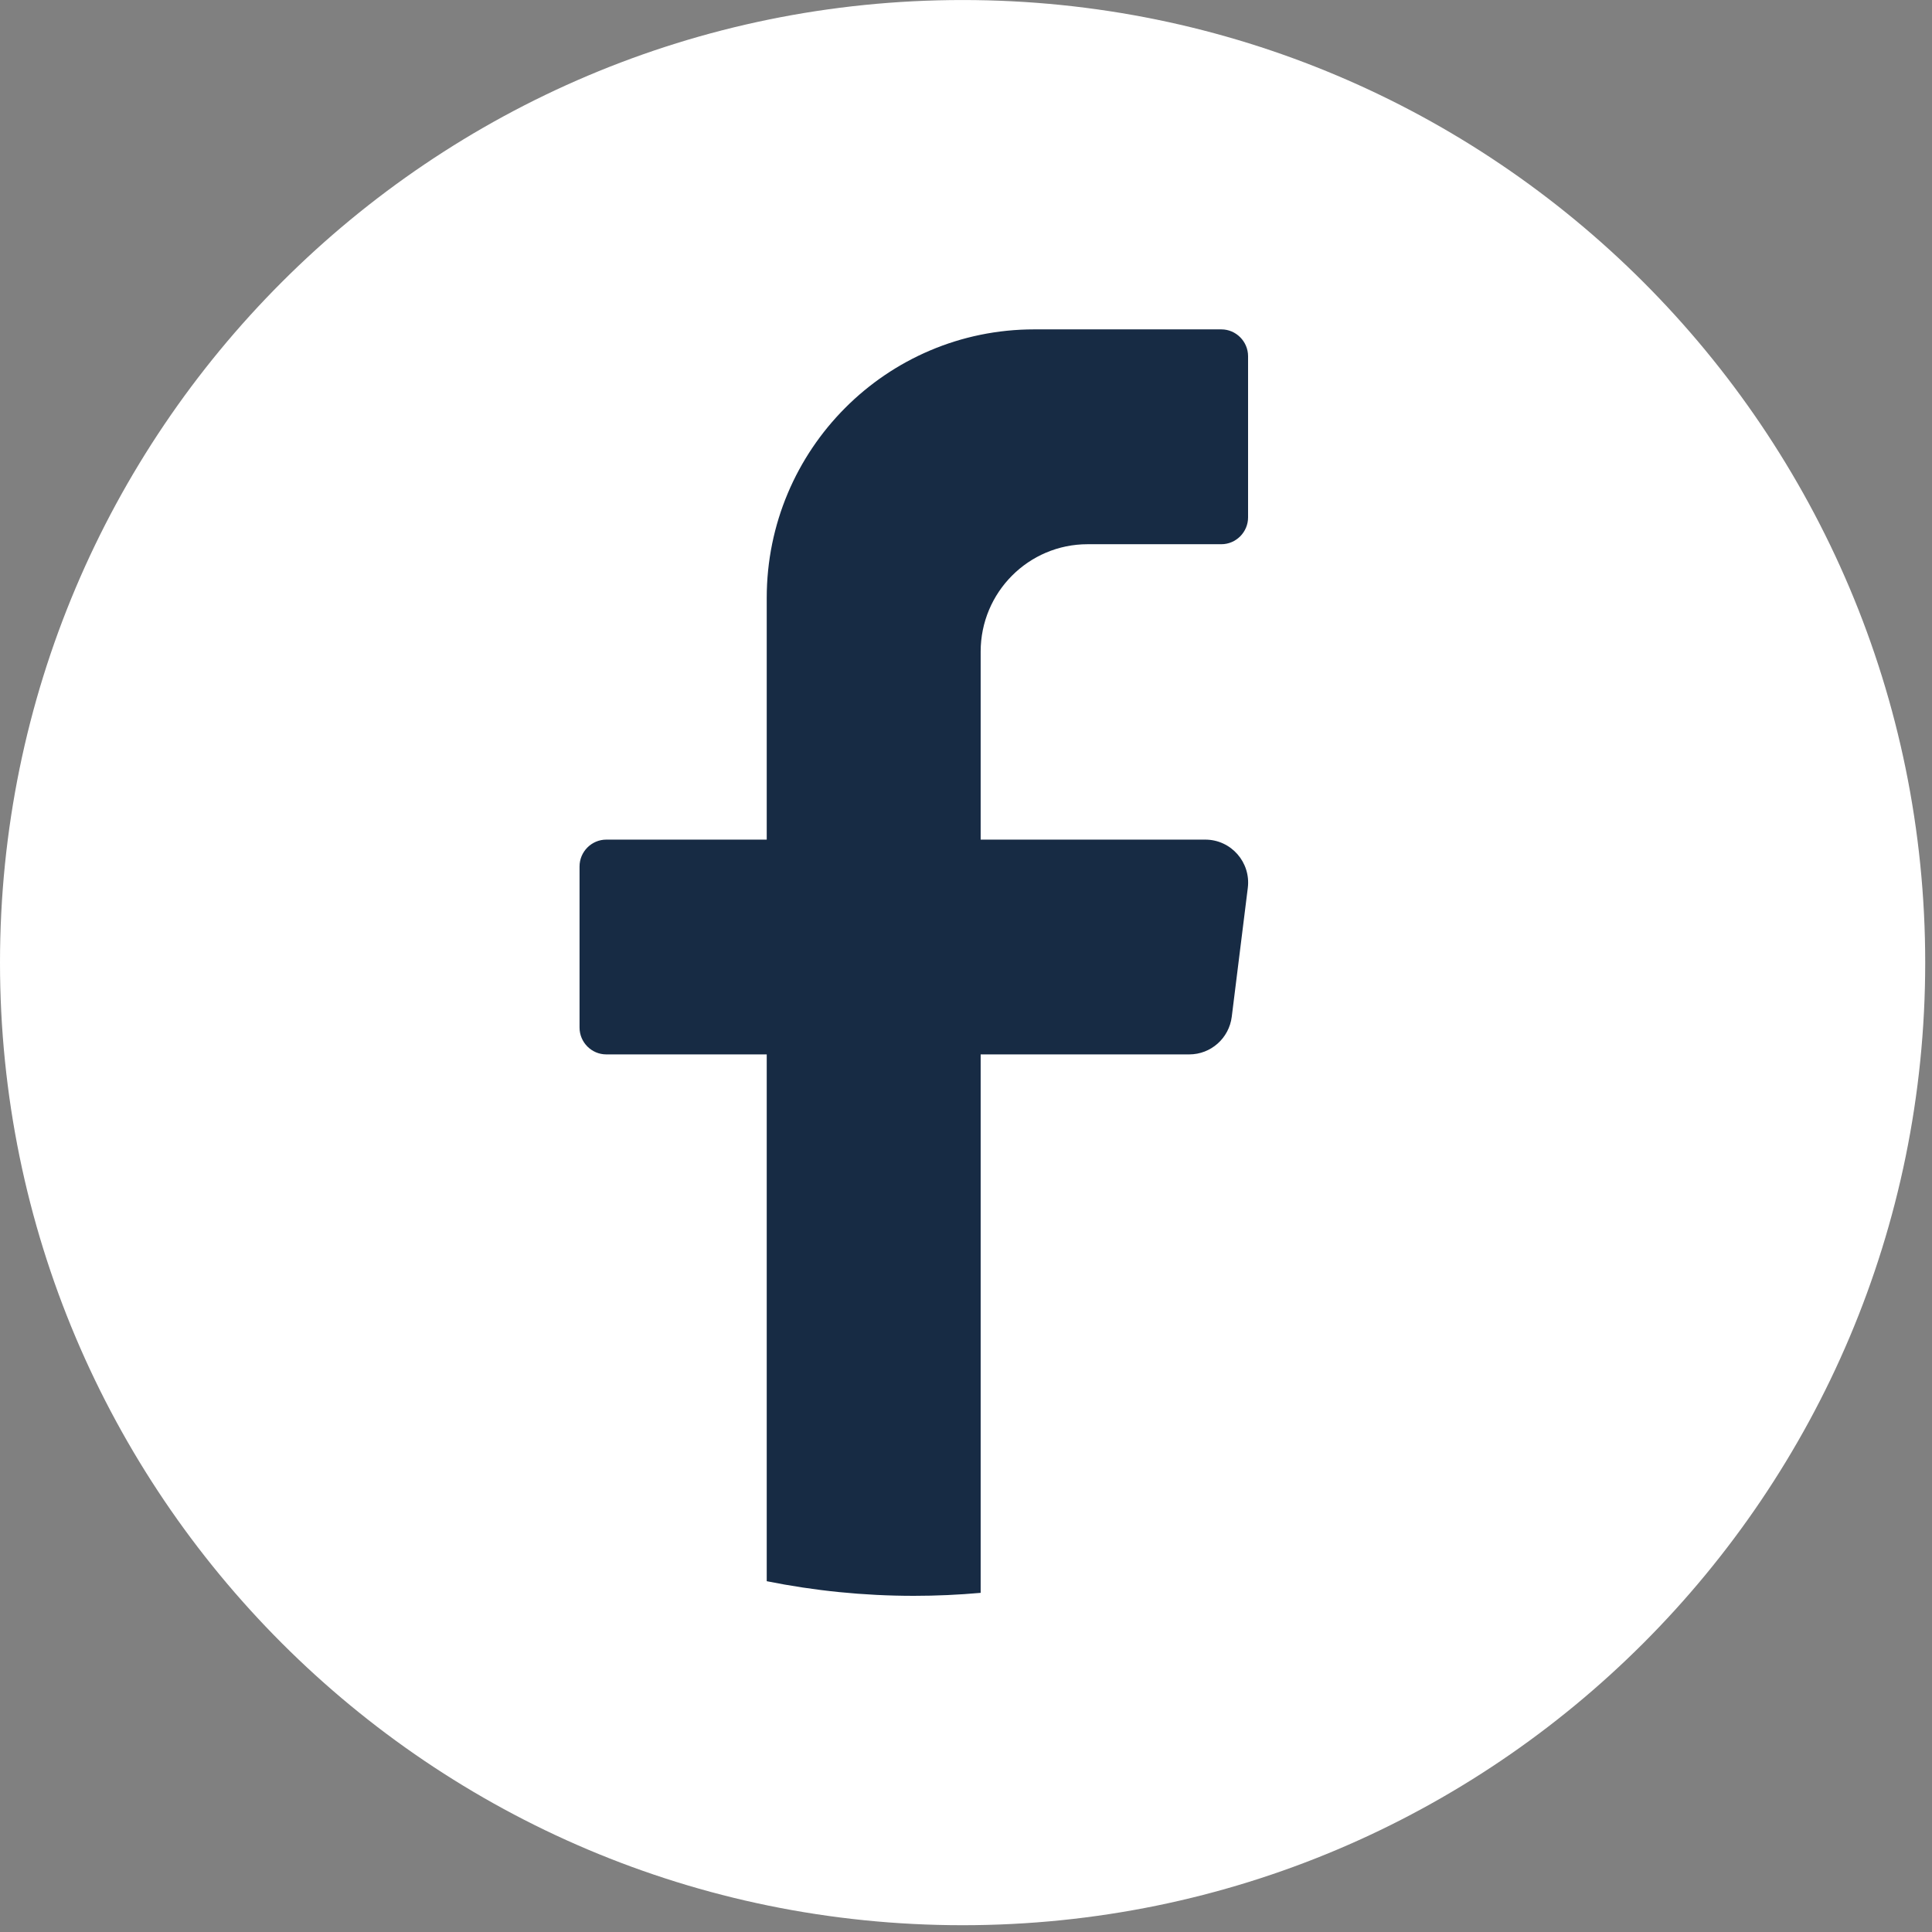
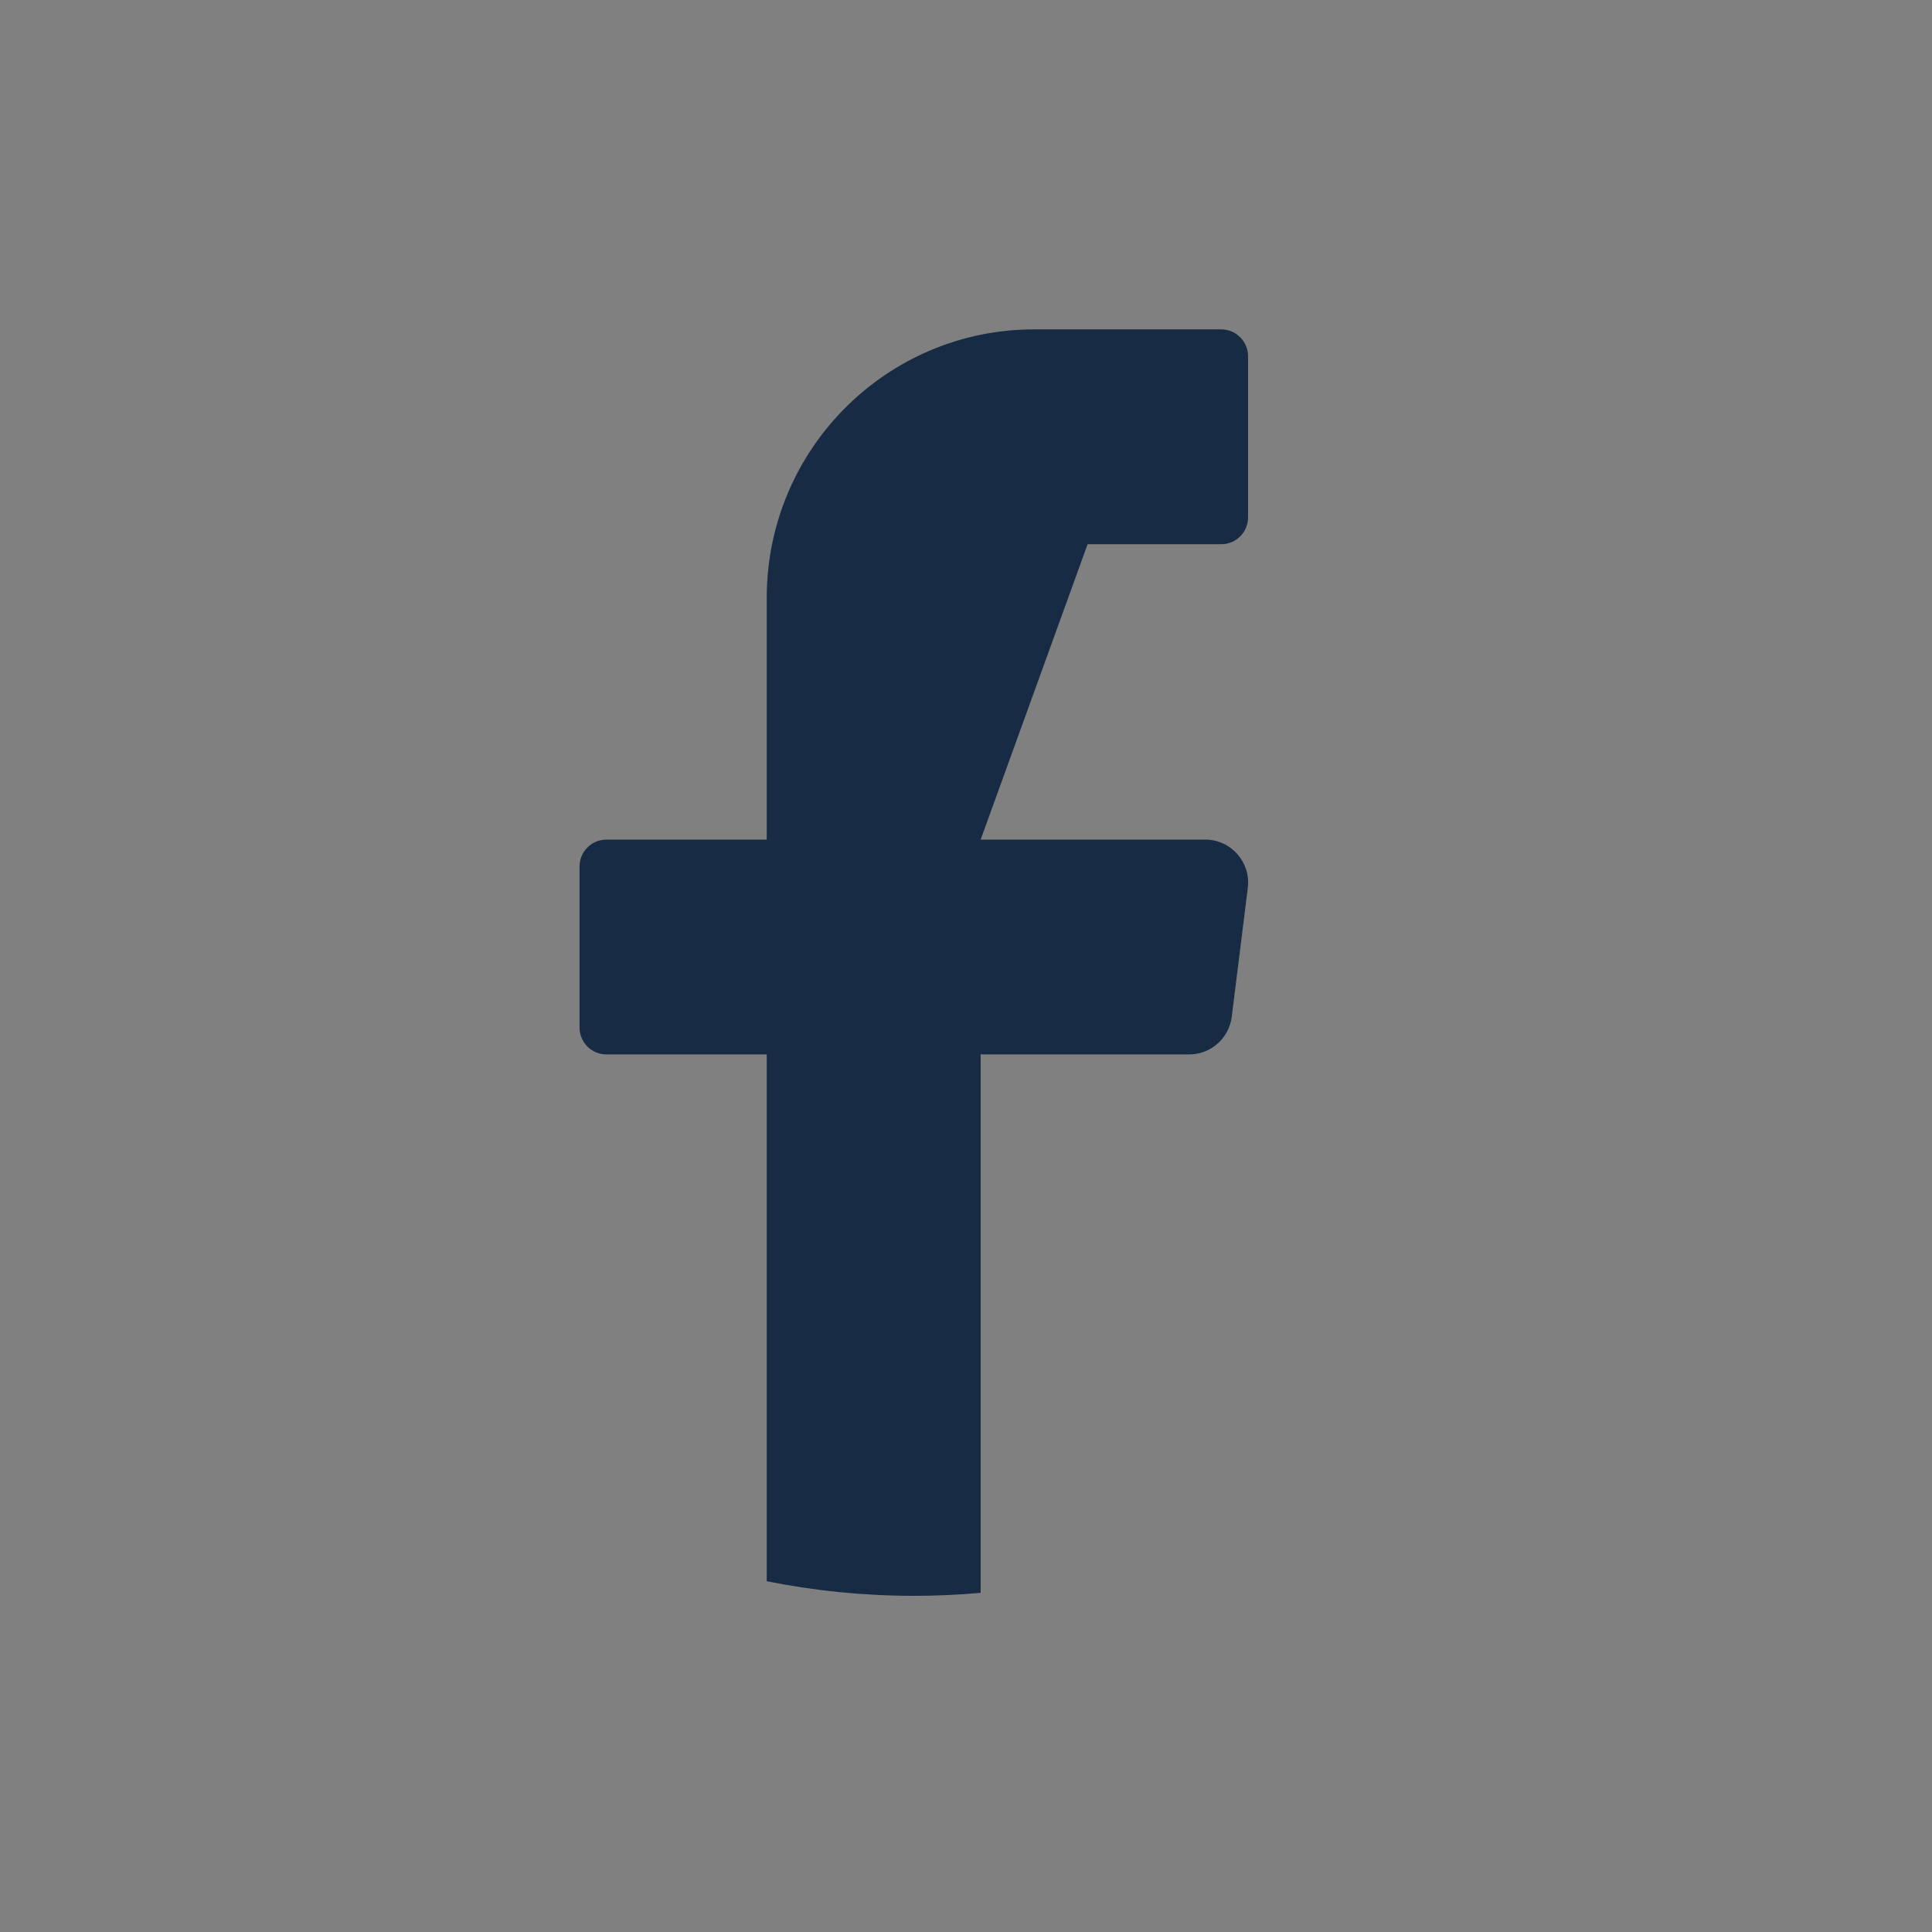
<svg xmlns="http://www.w3.org/2000/svg" width="70" height="70" viewBox="0 0 70 70" fill="none">
  <rect x="0" y="0" width="70" height="70" fill="#808080" stroke="none" />
-   <path d="M69.754 34.878C69.754 54.139 54.139 69.754 34.877 69.754C15.615 69.754 1.36509e-06 54.139 3.04893e-06 34.878C4.73292e-06 15.616 15.615 0.001 34.877 0.001C54.139 0.001 69.754 15.616 69.754 34.878Z" fill="white" />
-   <path d="M45.21 32.171L44.629 36.837C44.532 37.617 43.871 38.203 43.089 38.203L35.531 38.203L35.531 57.712C34.734 57.783 33.927 57.82 33.11 57.82C31.285 57.82 29.502 57.636 27.78 57.29L27.78 38.203L21.968 38.203C21.434 38.203 20.998 37.766 20.998 37.231L20.998 31.394C20.998 30.858 21.434 30.421 21.968 30.421L27.78 30.421L27.78 21.663C27.78 16.29 32.118 11.934 37.469 11.934L44.251 11.934C44.784 11.934 45.22 12.373 45.22 12.907L45.22 18.746C45.22 19.279 44.784 19.718 44.251 19.718L39.406 19.718C37.267 19.718 35.531 21.46 35.531 23.61L35.531 30.421L43.67 30.421C44.604 30.421 45.326 31.243 45.21 32.171Z" fill="#172B44" />
+   <path d="M45.21 32.171L44.629 36.837C44.532 37.617 43.871 38.203 43.089 38.203L35.531 38.203L35.531 57.712C34.734 57.783 33.927 57.82 33.11 57.82C31.285 57.82 29.502 57.636 27.78 57.29L27.78 38.203L21.968 38.203C21.434 38.203 20.998 37.766 20.998 37.231L20.998 31.394C20.998 30.858 21.434 30.421 21.968 30.421L27.78 30.421L27.78 21.663C27.78 16.29 32.118 11.934 37.469 11.934L44.251 11.934C44.784 11.934 45.22 12.373 45.22 12.907L45.22 18.746C45.22 19.279 44.784 19.718 44.251 19.718L39.406 19.718L35.531 30.421L43.67 30.421C44.604 30.421 45.326 31.243 45.21 32.171Z" fill="#172B44" />
</svg>